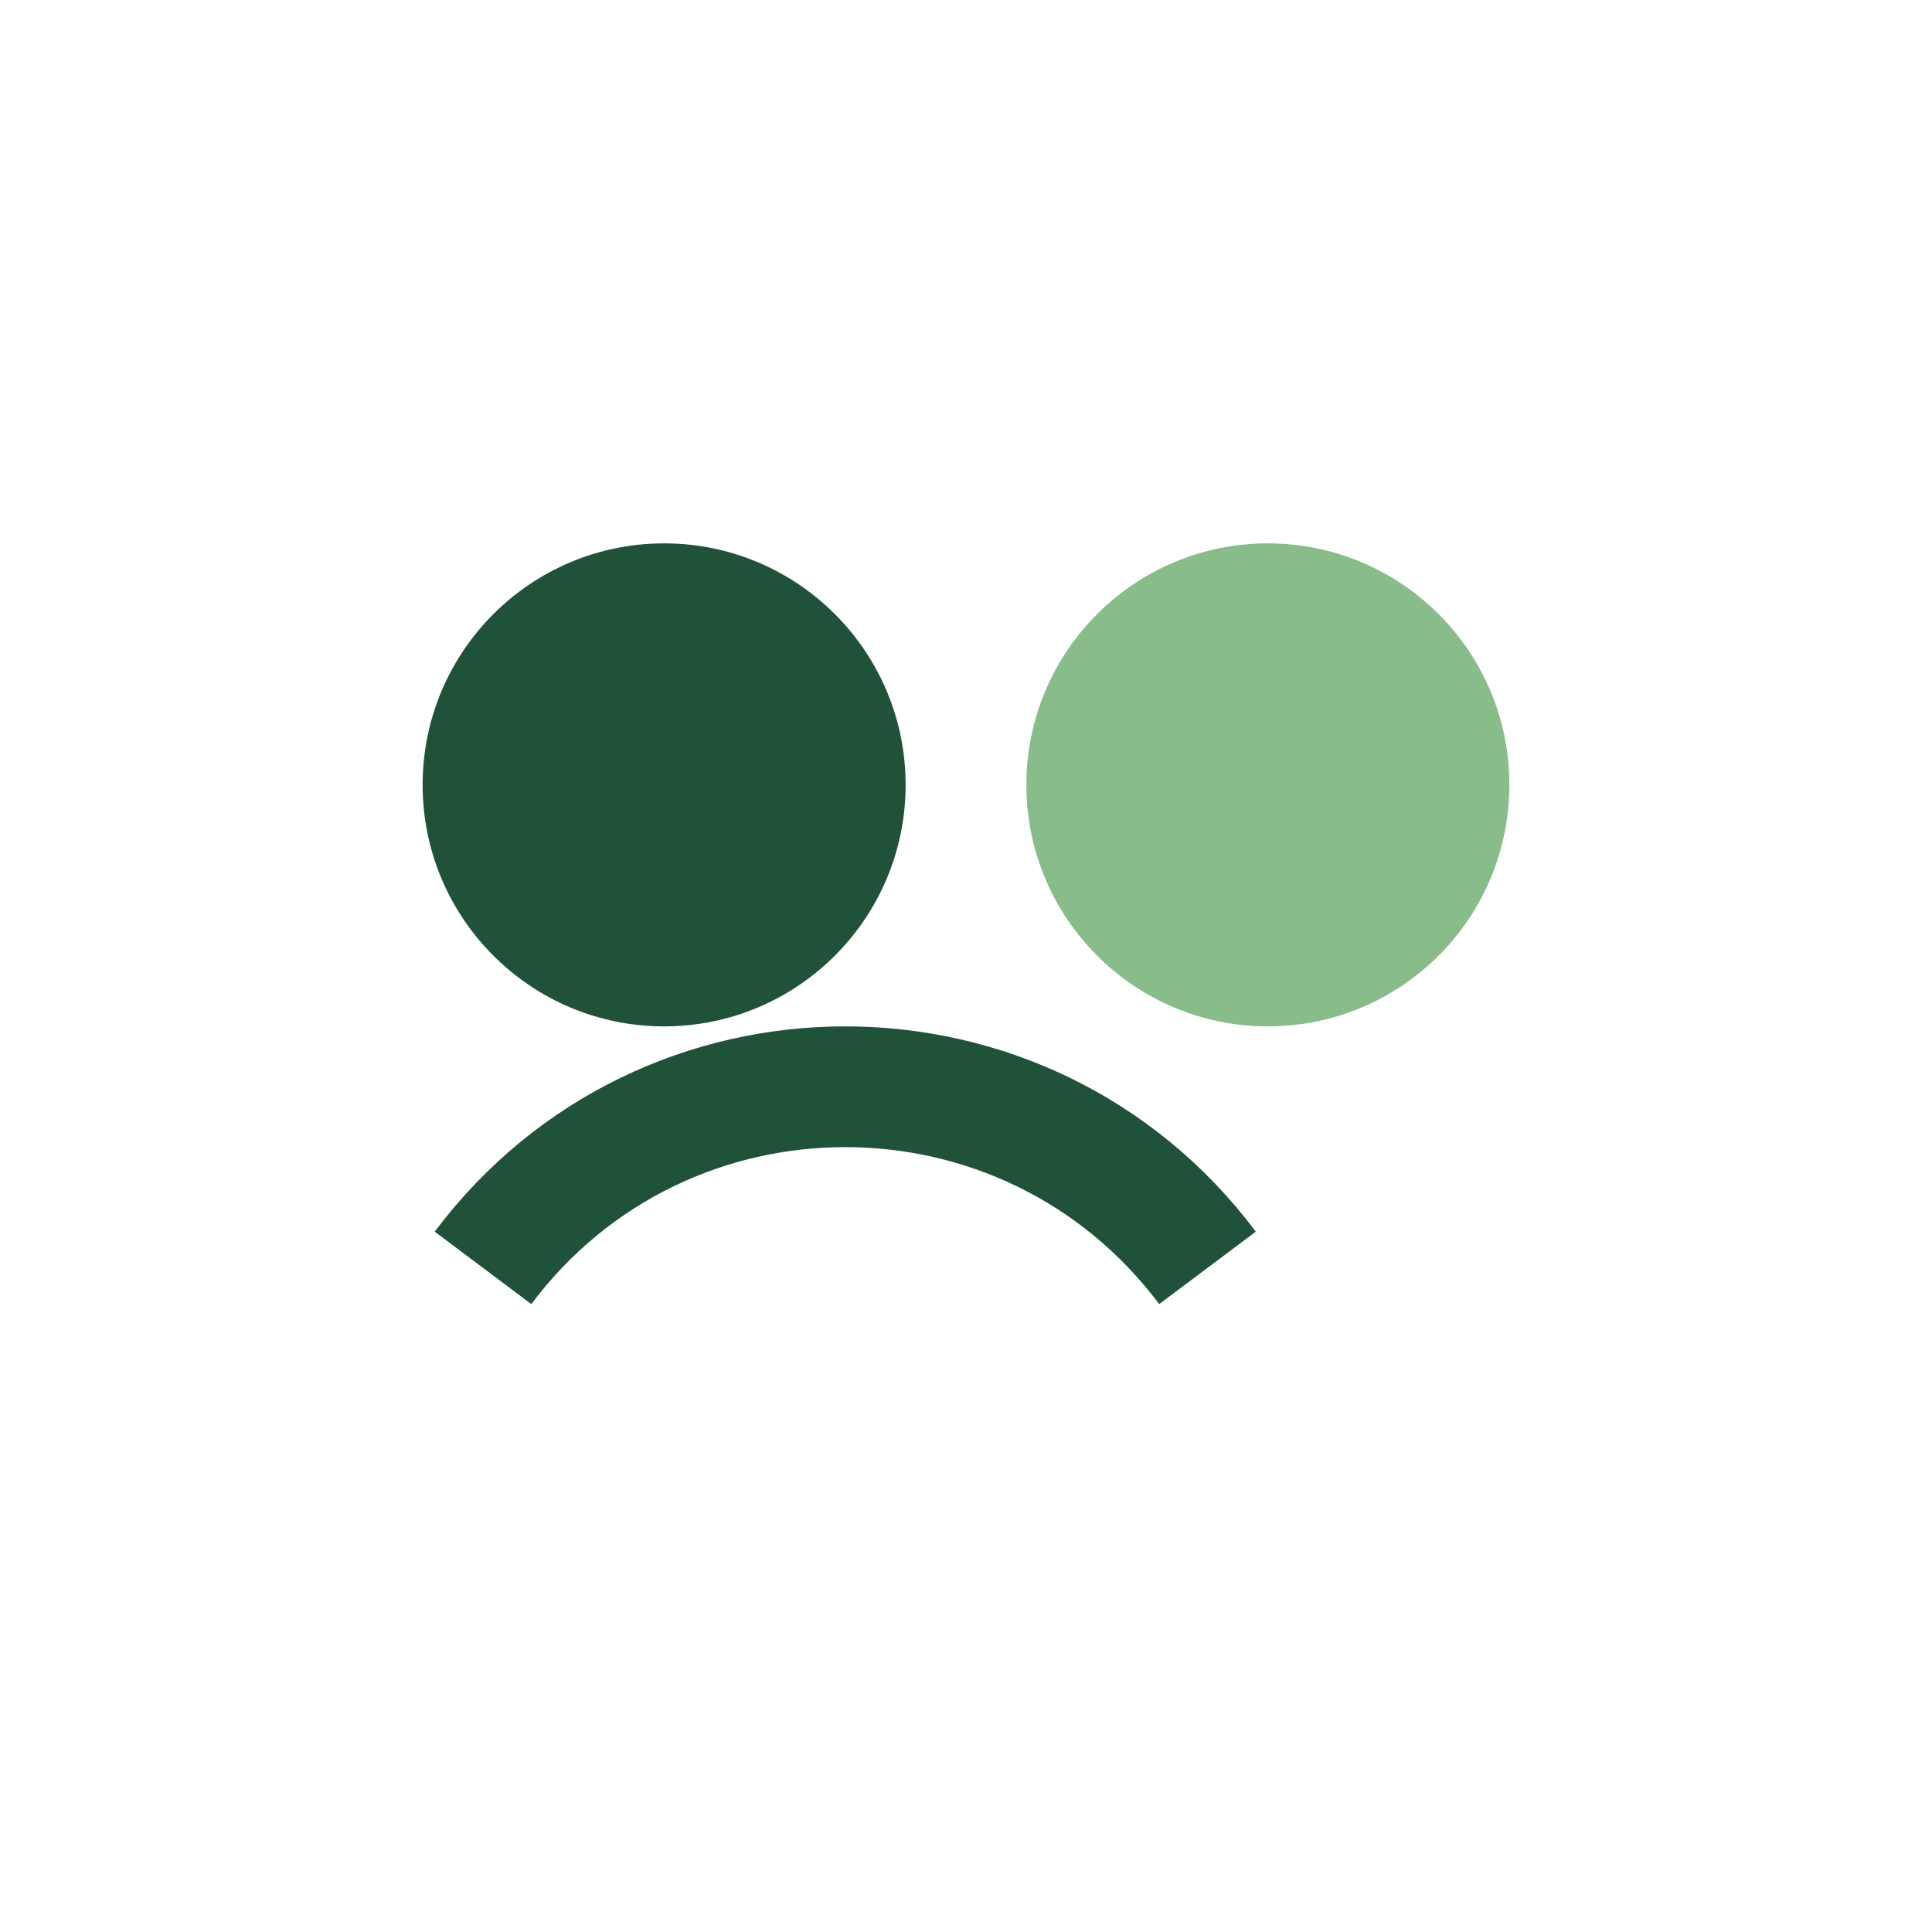
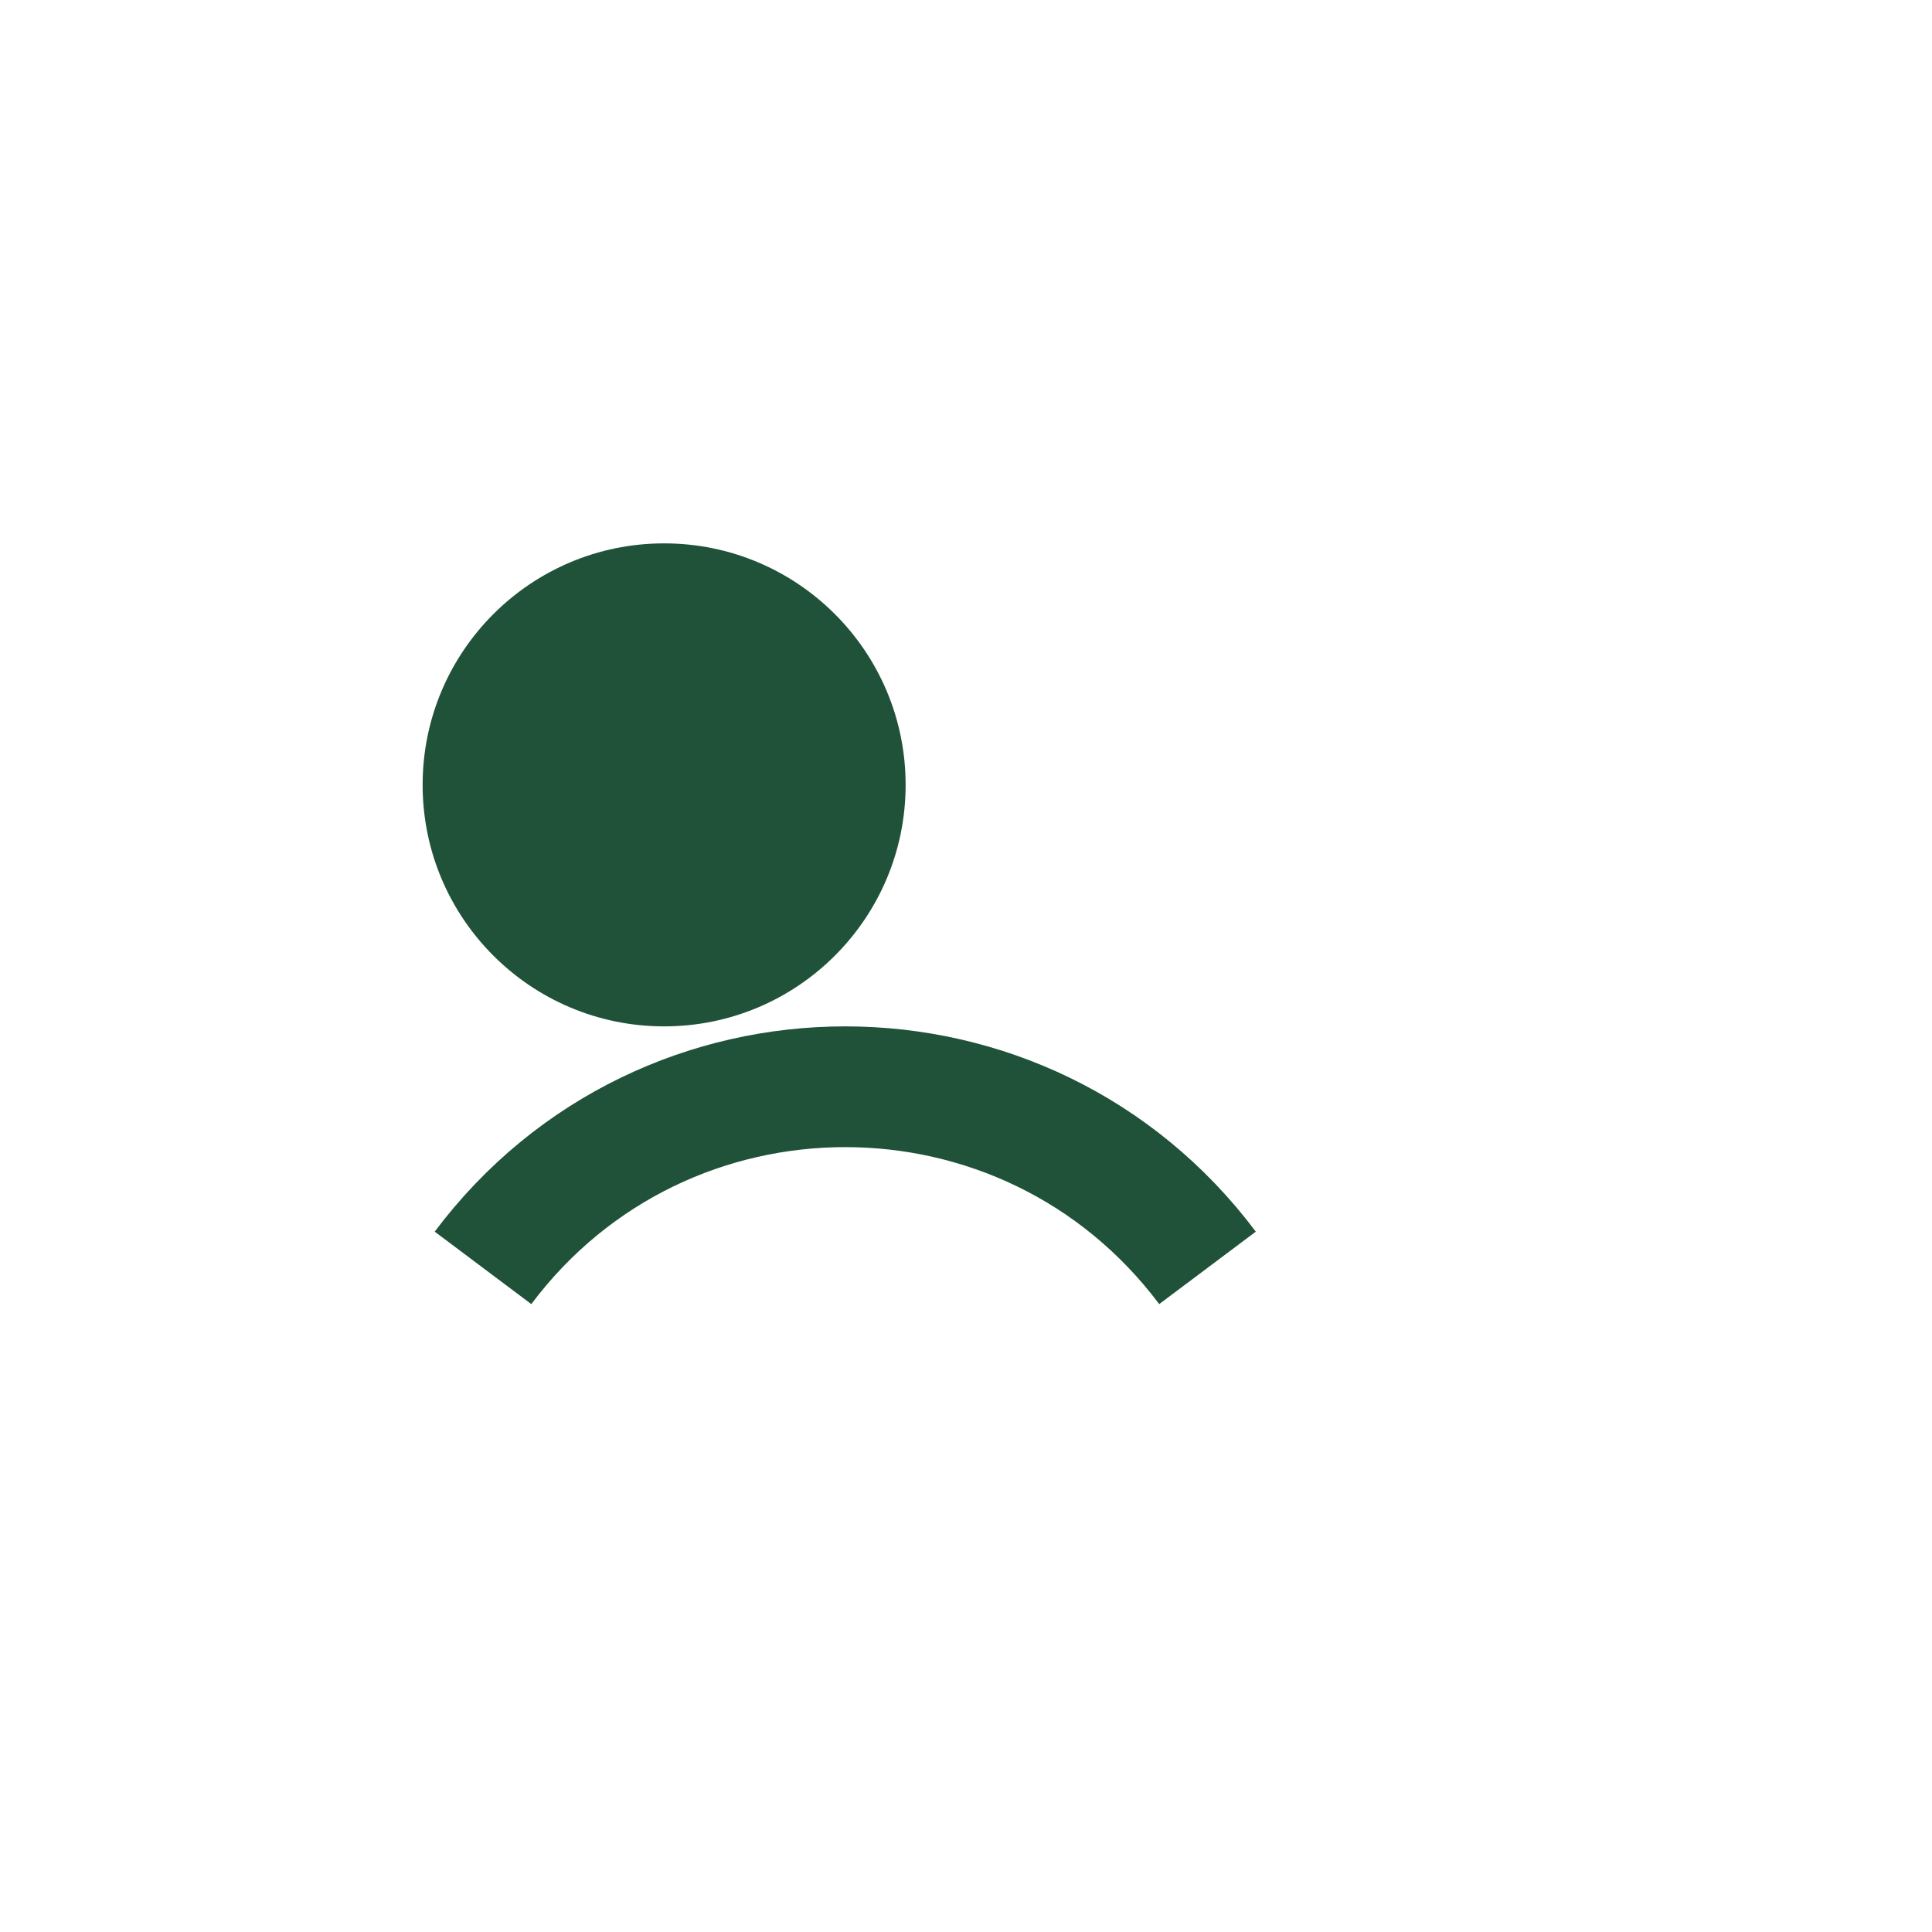
<svg xmlns="http://www.w3.org/2000/svg" width="32" height="32" viewBox="0 0 32 32">
  <g>
    <circle cx="11" cy="13" r="4" fill="#205239" />
-     <circle cx="21" cy="13" r="4" fill="#88BC8A" />
    <path d="M8 21c3-4 9-4 12 0" stroke="#205239" stroke-width="2" fill="none" />
  </g>
</svg>